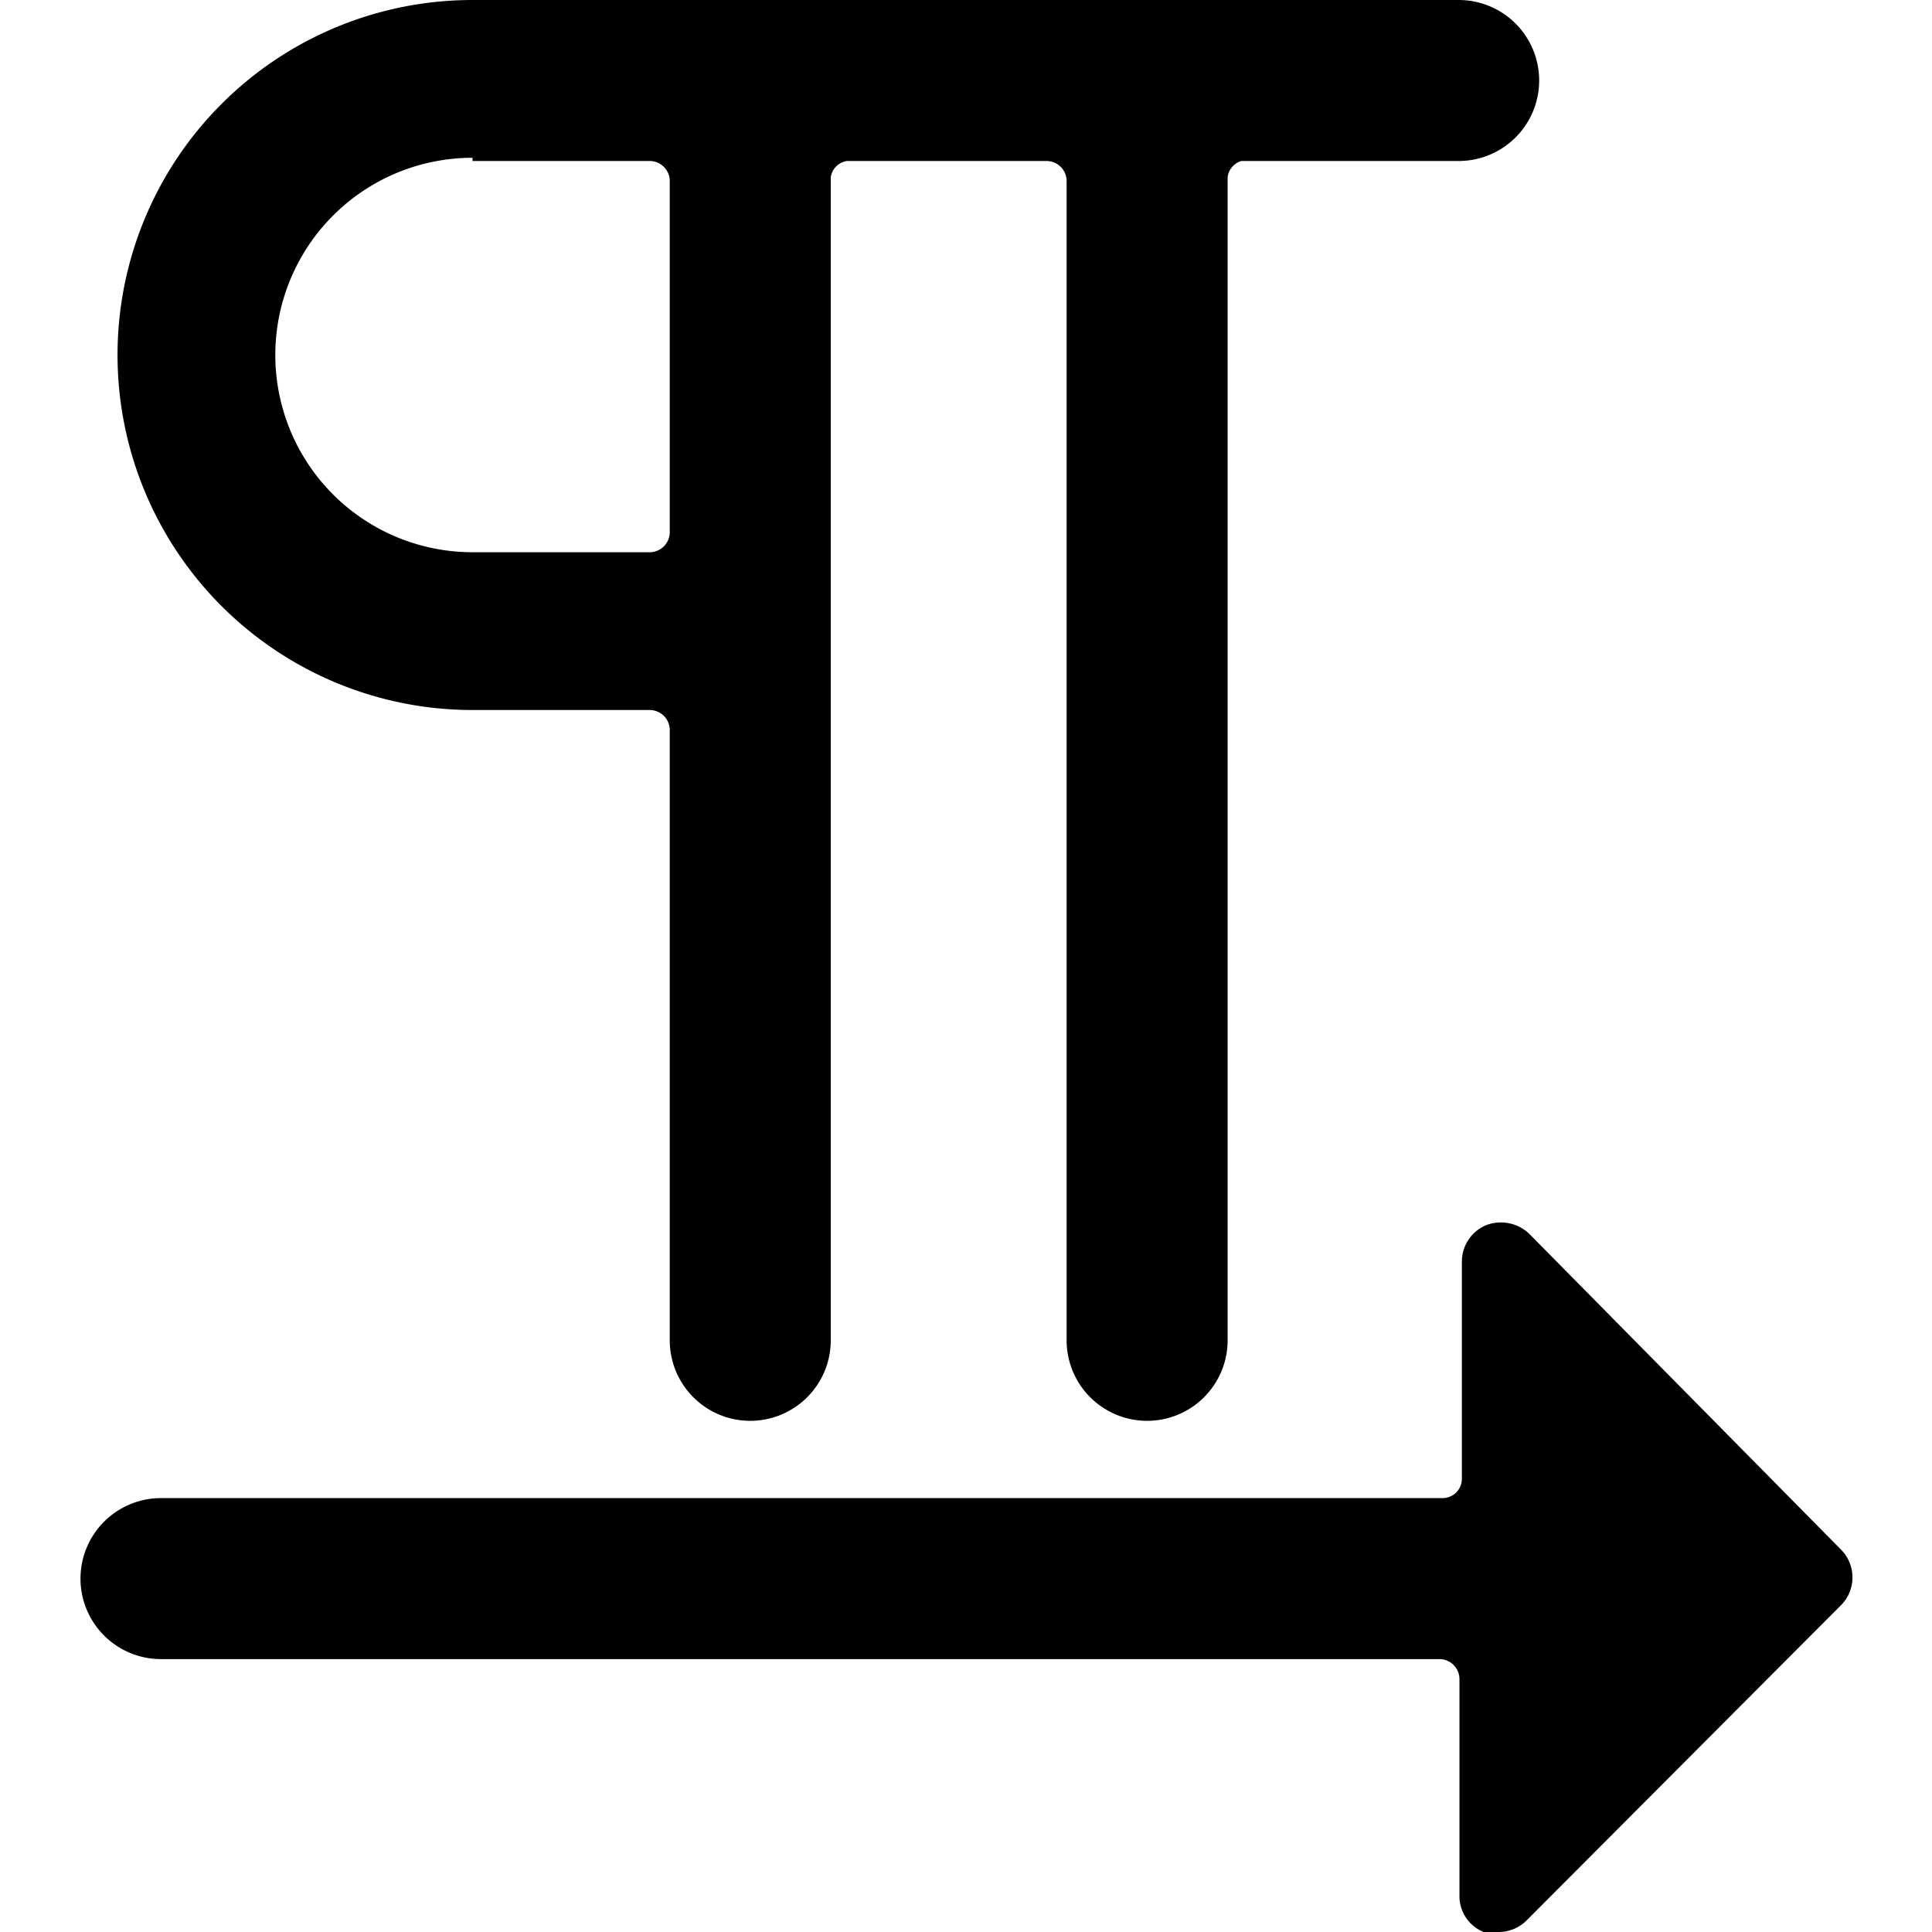
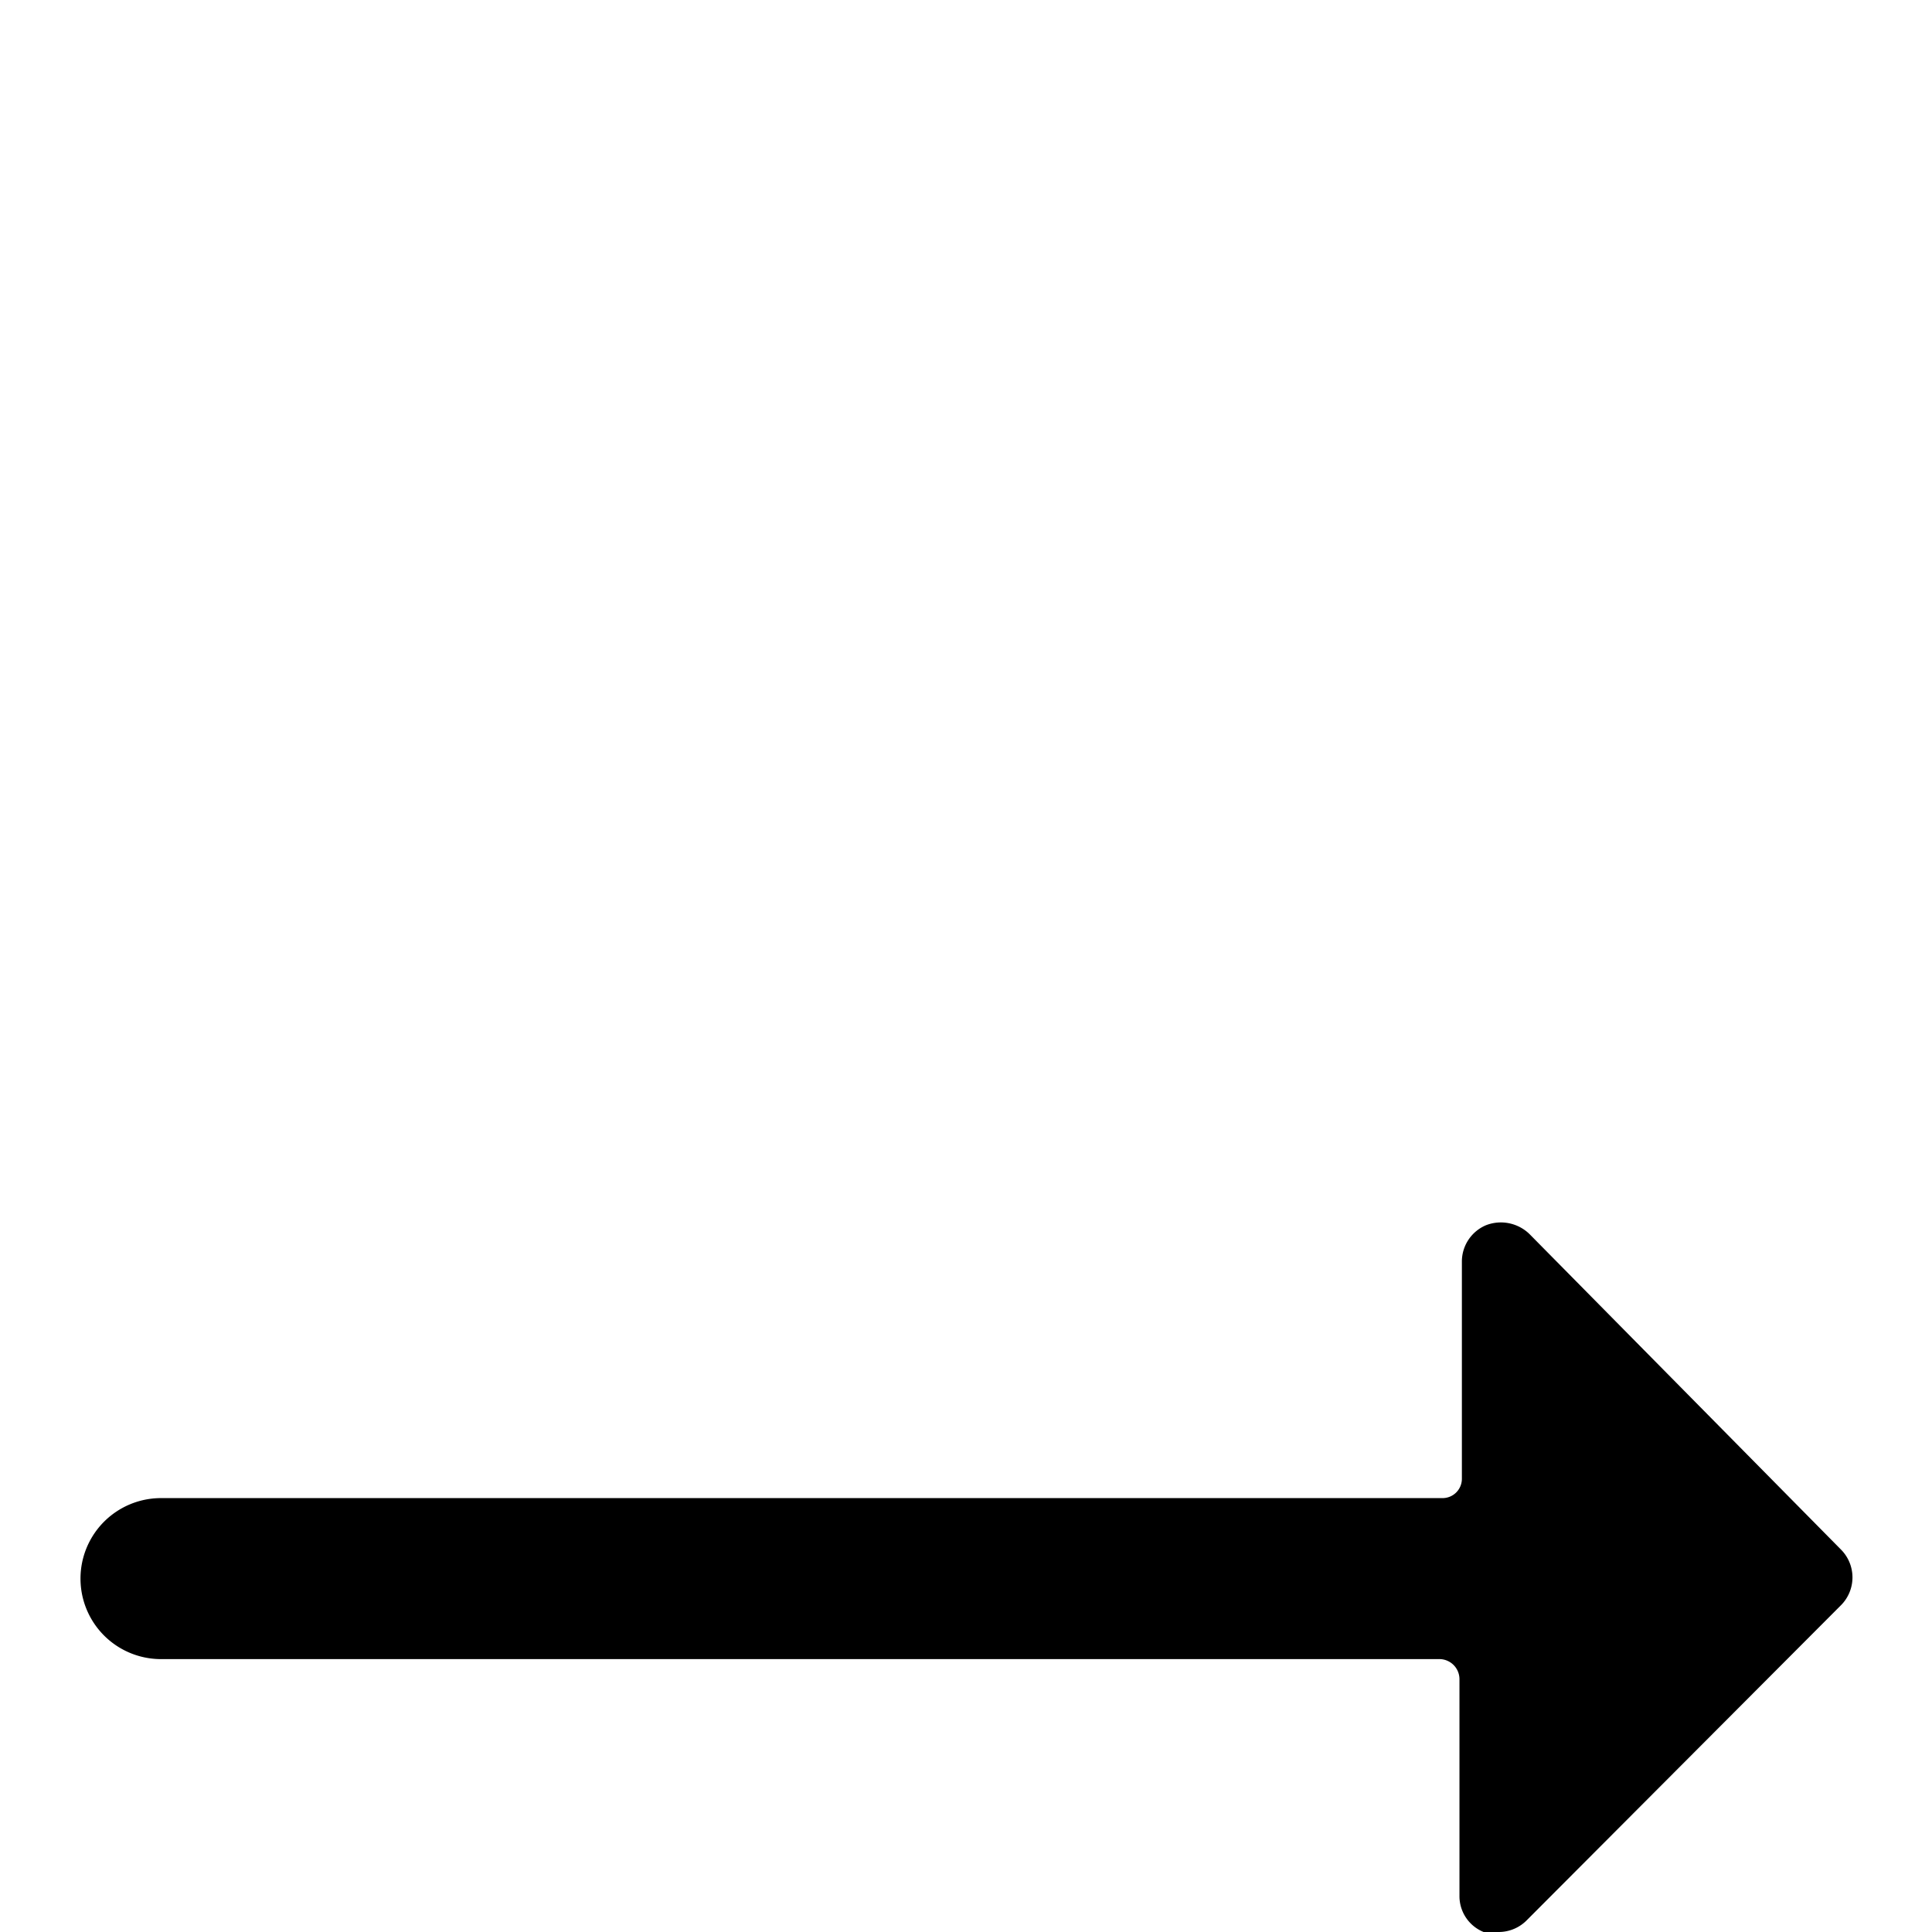
<svg xmlns="http://www.w3.org/2000/svg" viewBox="0 0 24 24">
  <g>
-     <path d="M5.87 8.82h2.2a0.25 0.25 0 0 1 0.25 0.24v7.59a1 1 0 1 0 2 0V2.2a0.24 0.24 0 0 1 0.2 -0.2H13a0.25 0.25 0 0 1 0.25 0.24v14.41a1 1 0 1 0 2 0V2.2a0.24 0.24 0 0 1 0.17 -0.2h2.7a1 1 0 1 0 0 -2H5.87a4.41 4.41 0 0 0 0 8.82Zm0 -6.82h2.2a0.25 0.25 0 0 1 0.25 0.24v4.37a0.25 0.25 0 0 1 -0.25 0.25h-2.2a2.45 2.45 0 0 1 0 -4.9Z" fill="#000000" stroke-width="1" />
    <path d="M22.87 19.25 19 15.33a0.51 0.51 0 0 0 -0.54 -0.11 0.49 0.49 0 0 0 -0.3 0.45v2.7a0.24 0.24 0 0 1 -0.24 0.24H2a1 1 0 1 0 0 2h15.89a0.25 0.25 0 0 1 0.24 0.25v2.69a0.48 0.48 0 0 0 0.3 0.45 0.43 0.43 0 0 0 0.19 0 0.49 0.49 0 0 0 0.35 -0.15l3.9 -3.91a0.49 0.49 0 0 0 0 -0.69Z" fill="#000000" stroke-width="1" />
  </g>
</svg>